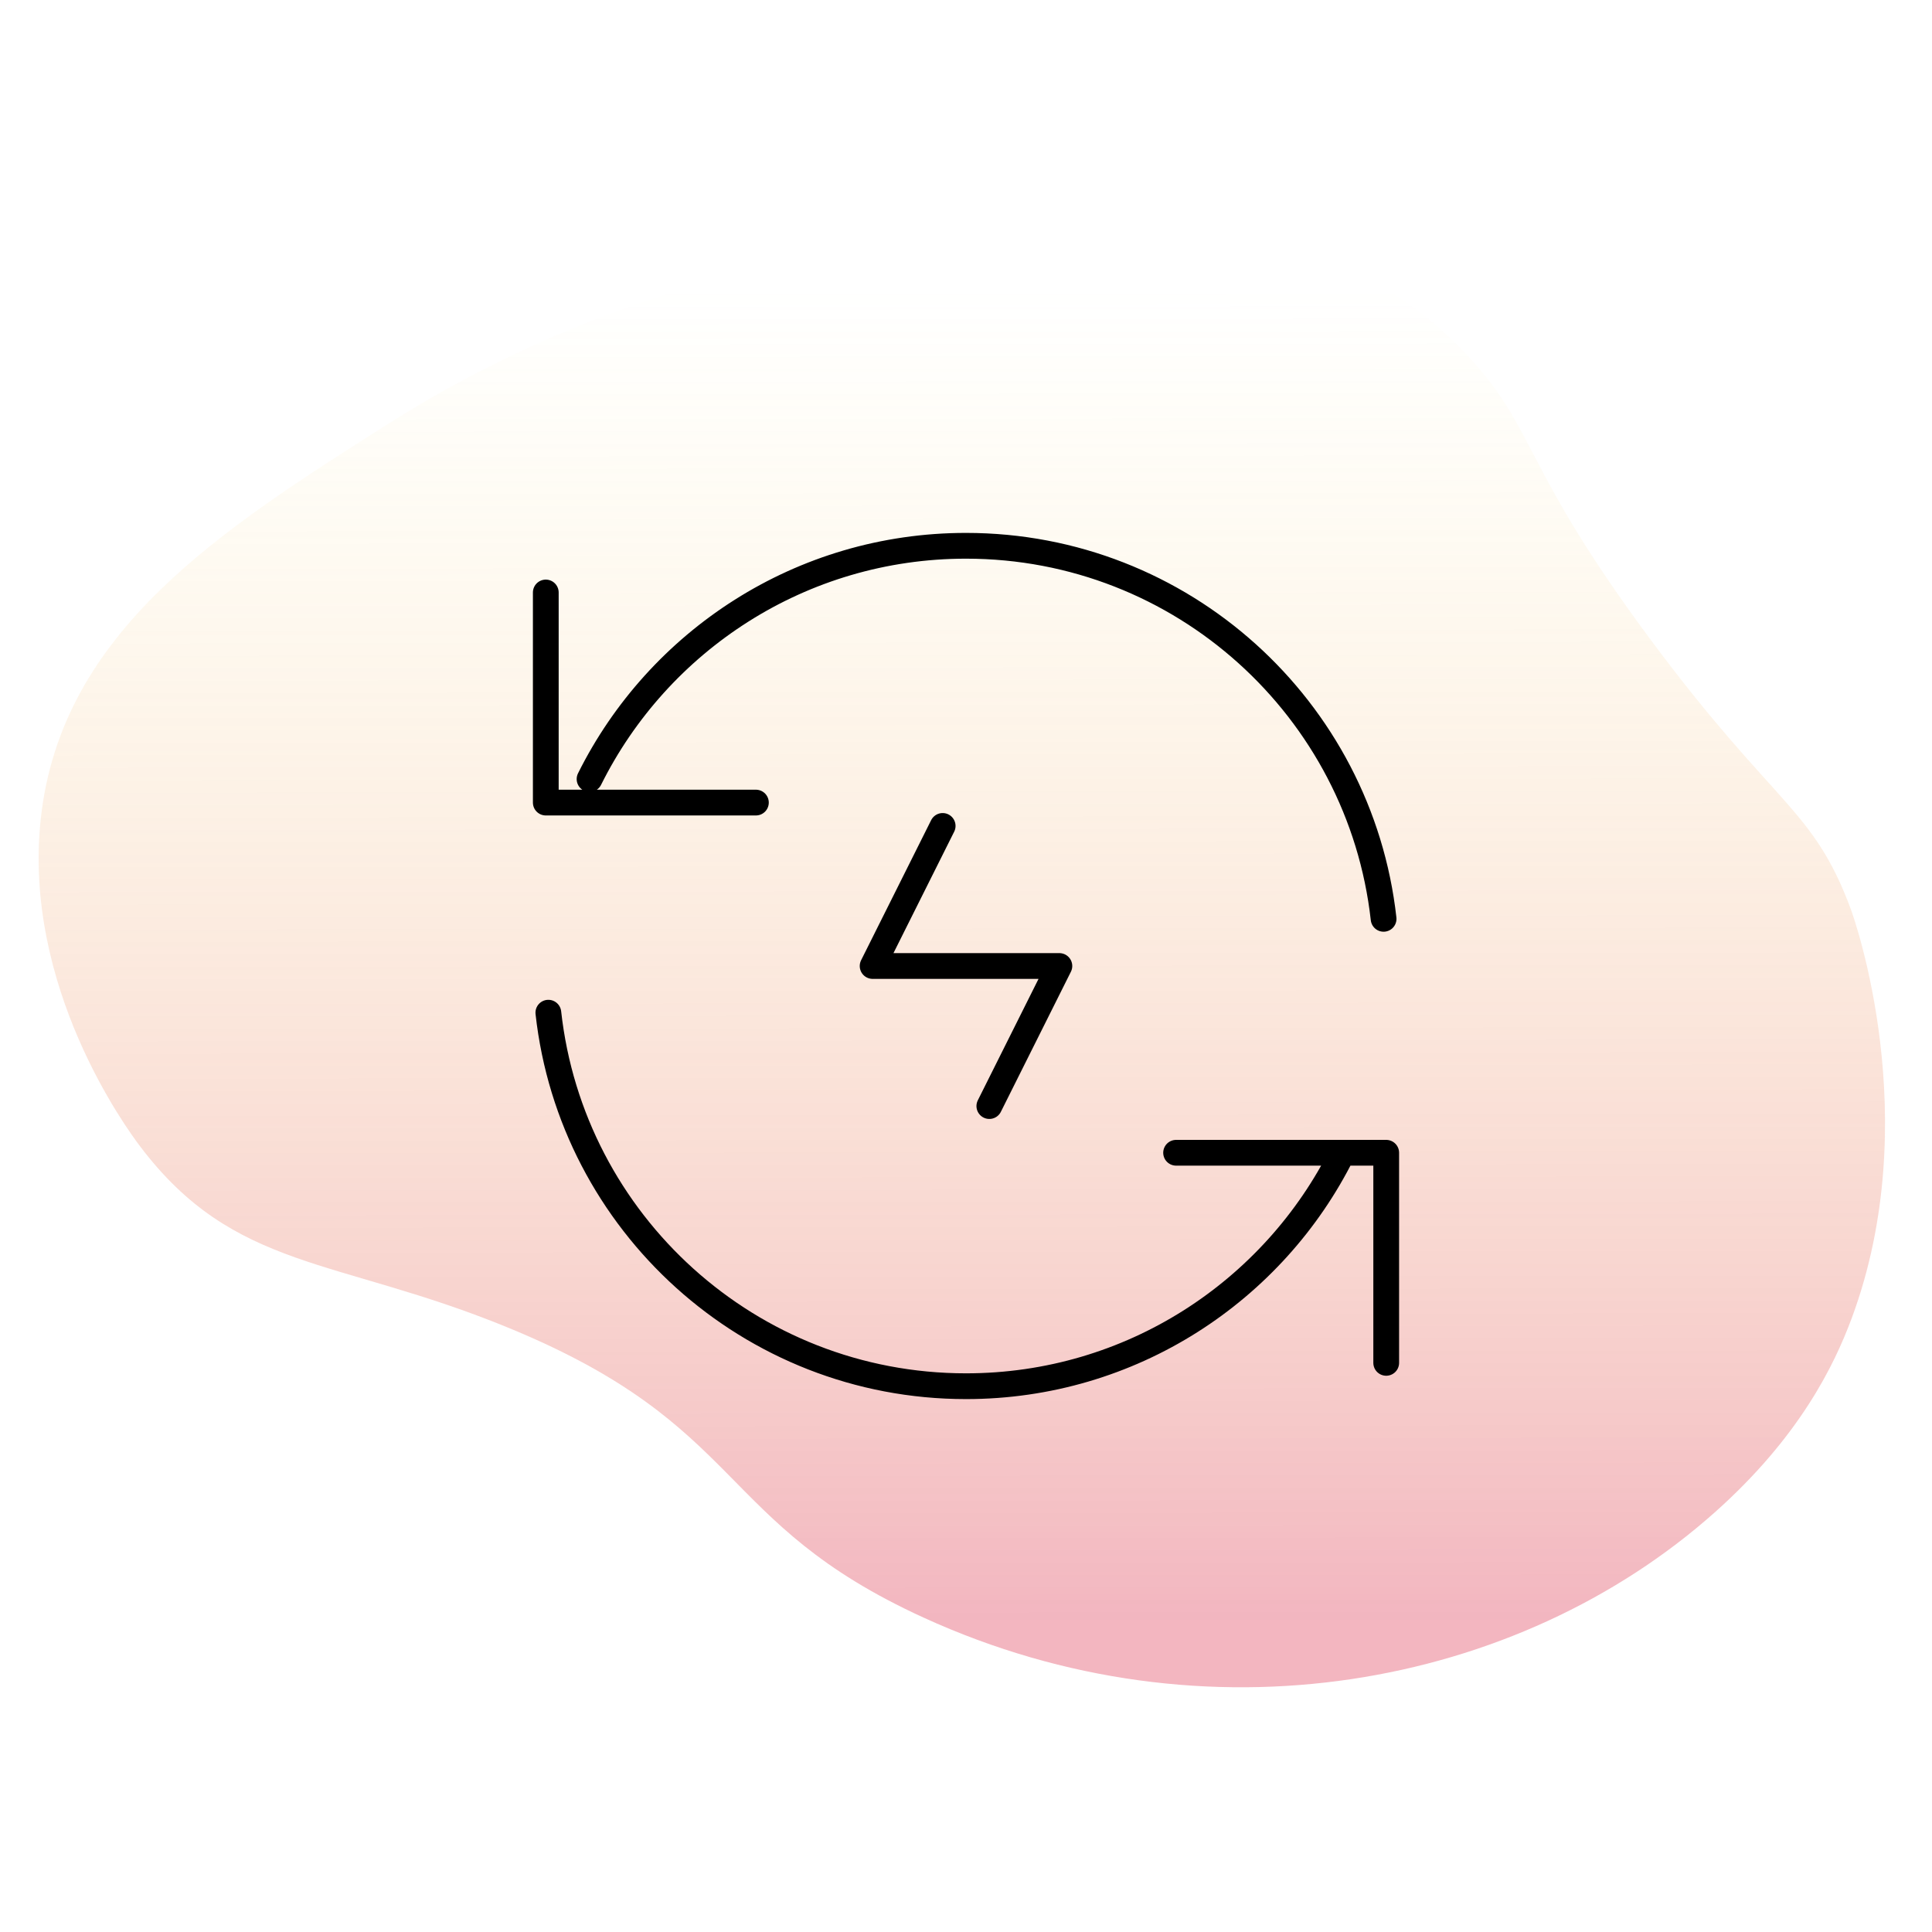
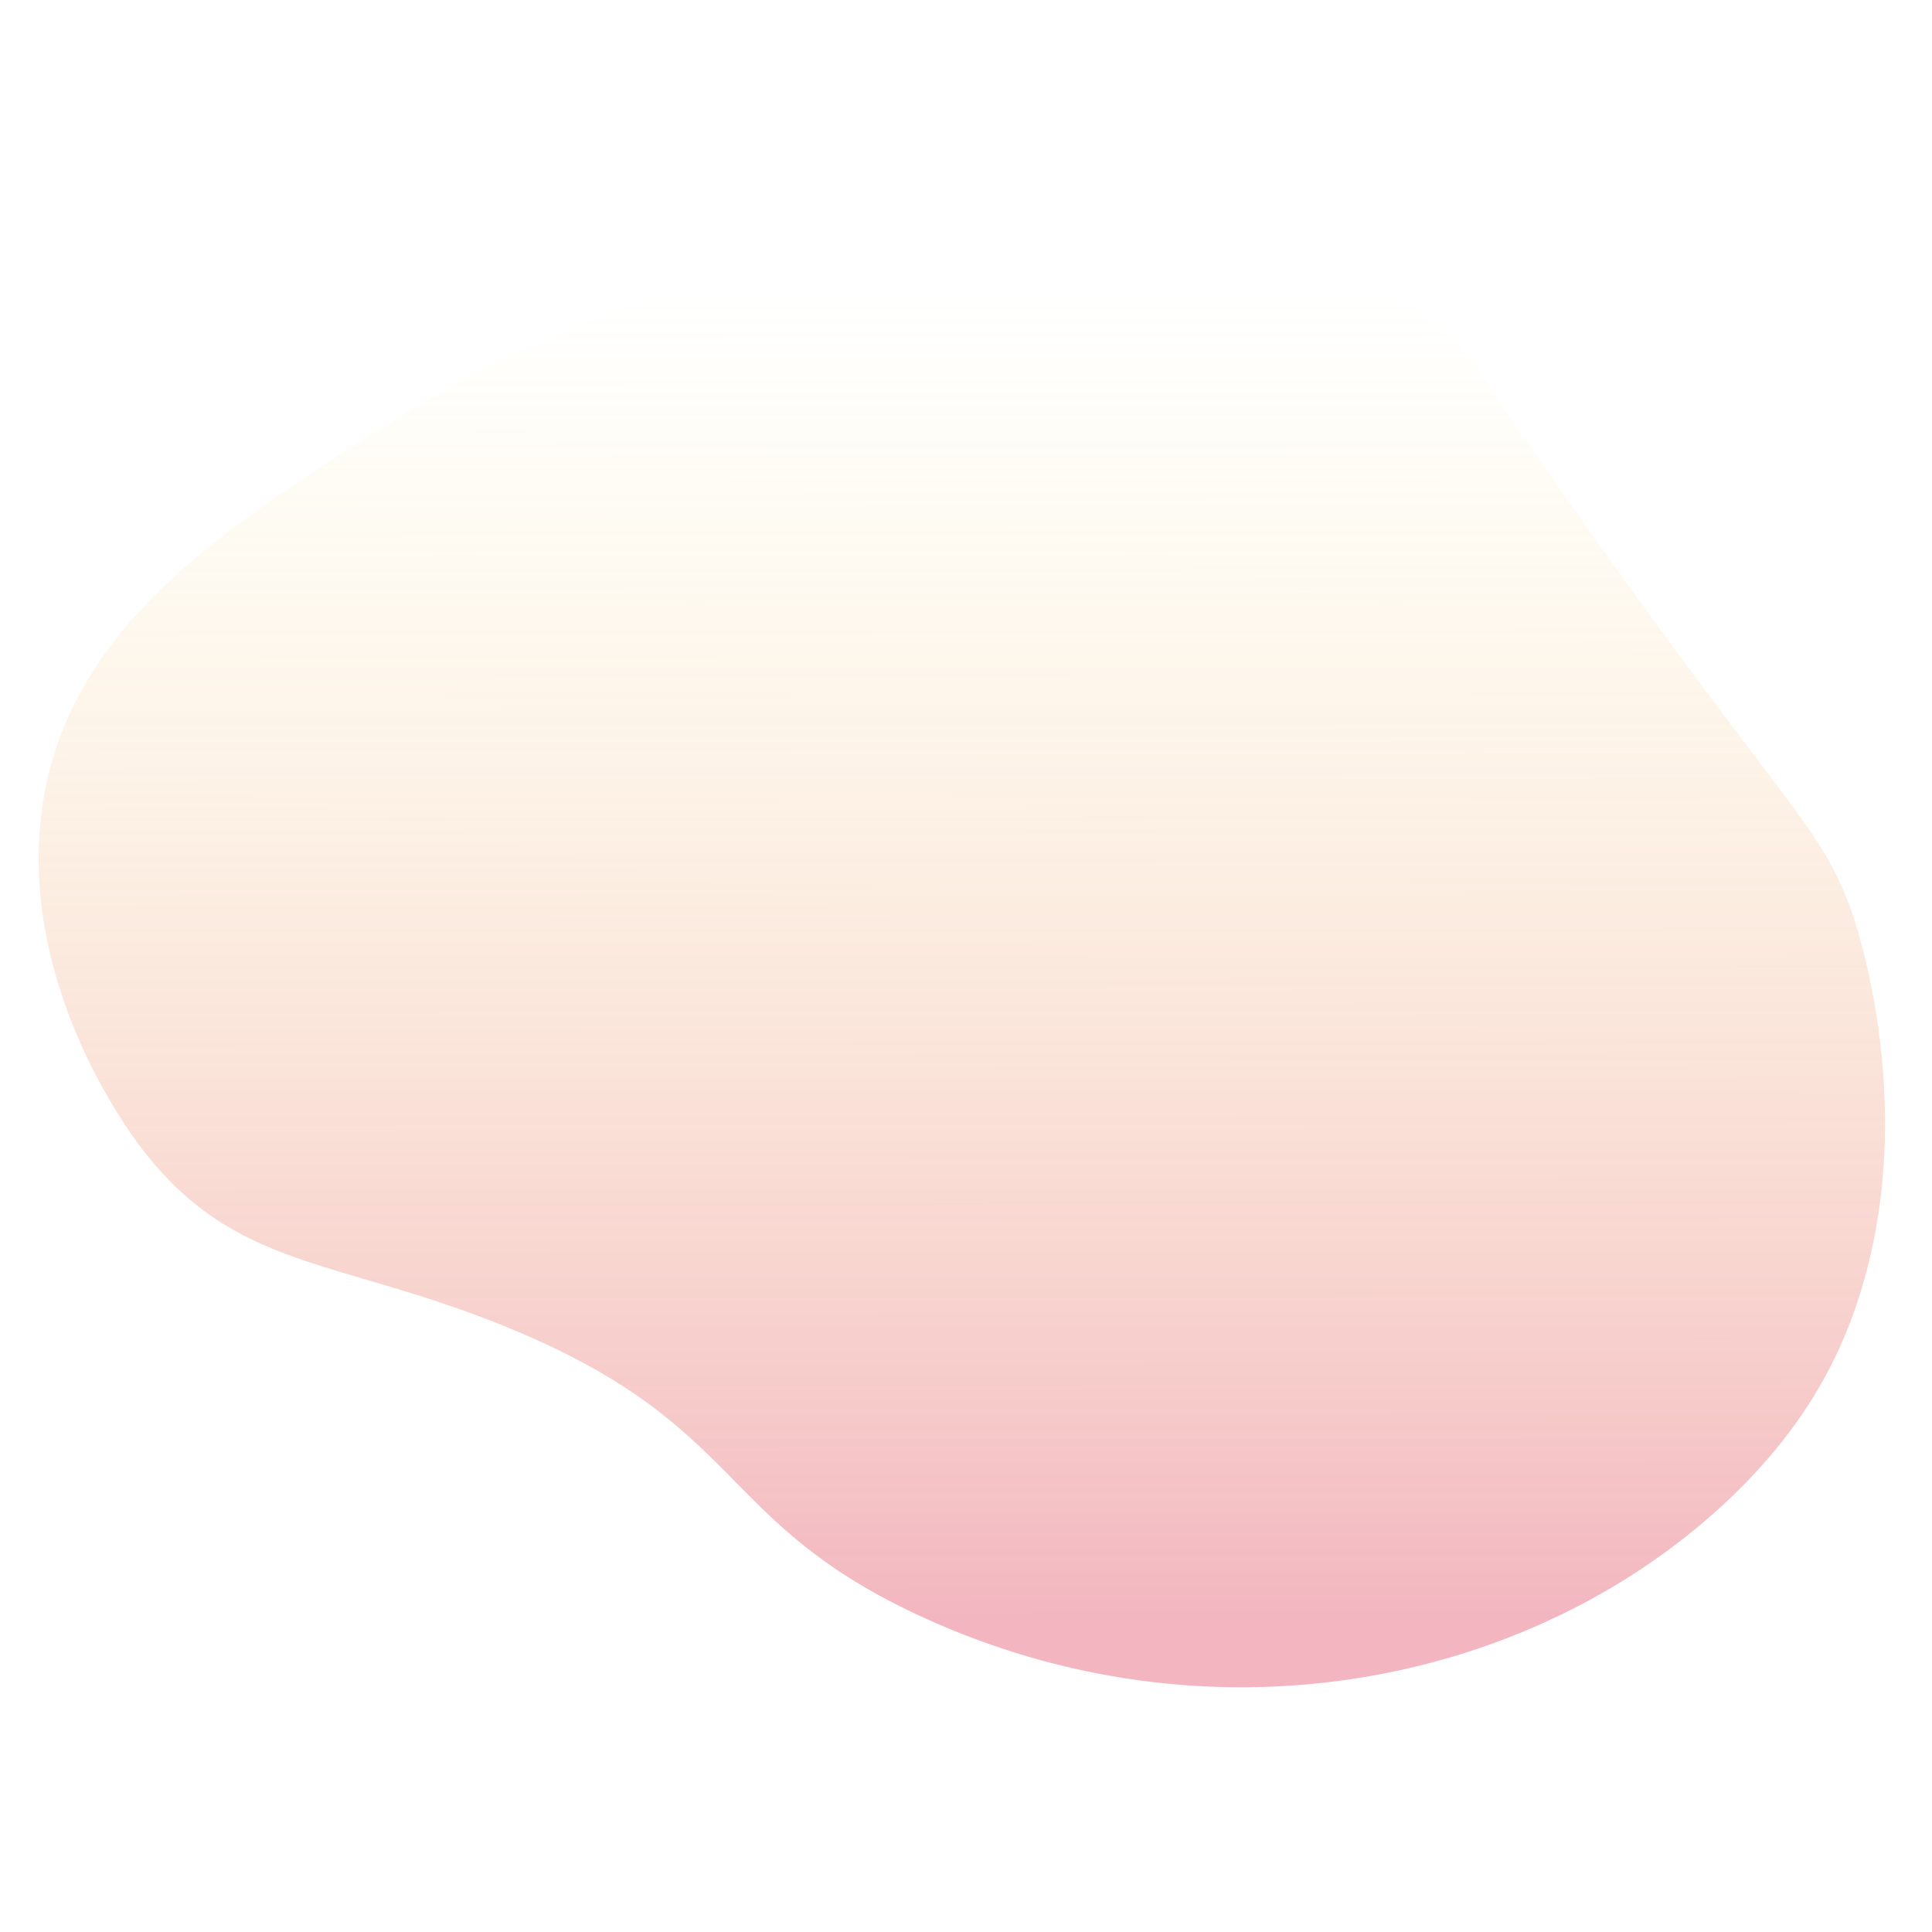
<svg xmlns="http://www.w3.org/2000/svg" width="150" height="150" viewBox="0 0 150 150" fill="none">
-   <path d="M133.125 117.427C117.839 131.035 93.625 135.606 71.721 125.597C55.443 118.158 58.091 110.739 39.453 103.08C26.12 97.602 18.213 98.709 10.87 88.992C9.838 87.626 1.719 76.574 3.174 63.496C4.79 48.993 17.146 41.153 30.071 32.95C36.312 28.988 51.598 20.261 73.291 18.7C90.051 17.496 103.666 16.519 114.024 27.7C119.324 33.416 118.141 36.246 128.328 49.9C137.856 62.674 140.785 62.738 143.695 70.585C143.941 71.246 149.503 86.881 143.77 102.335C142.401 106.025 139.698 111.58 133.12 117.433L133.125 117.427Z" fill="url(#paint0_linear_428_4697)" />
-   <path d="M45.773 60.486C51.115 49.751 62.196 42.375 75 42.375C91.78 42.375 105.602 55.043 107.422 71.338M42.574 78.625C44.377 94.937 58.207 107.625 75 107.625C87.806 107.625 98.89 100.246 104.23 89.508M42.375 46V62.312H58.688M107.625 105.812V89.5H91.312M73.188 64.125L67.75 75H82.25L76.812 85.875" stroke="black" stroke-width="2" stroke-linecap="round" stroke-linejoin="round" />
+   <path d="M133.125 117.427C117.839 131.035 93.625 135.606 71.721 125.597C55.443 118.158 58.091 110.739 39.453 103.08C26.12 97.602 18.213 98.709 10.87 88.992C9.838 87.626 1.719 76.574 3.174 63.496C4.79 48.993 17.146 41.153 30.071 32.95C36.312 28.988 51.598 20.261 73.291 18.7C90.051 17.496 103.666 16.519 114.024 27.7C137.856 62.674 140.785 62.738 143.695 70.585C143.941 71.246 149.503 86.881 143.77 102.335C142.401 106.025 139.698 111.58 133.12 117.433L133.125 117.427Z" fill="url(#paint0_linear_428_4697)" />
  <defs>
    <linearGradient id="paint0_linear_428_4697" x1="45.426" y1="125.807" x2="45.304" y2="16.382" gradientUnits="userSpaceOnUse">
      <stop stop-color="#E15169" stop-opacity="0.42" />
      <stop offset="0.945" stop-color="#FCE15D" stop-opacity="0" />
    </linearGradient>
  </defs>
</svg>